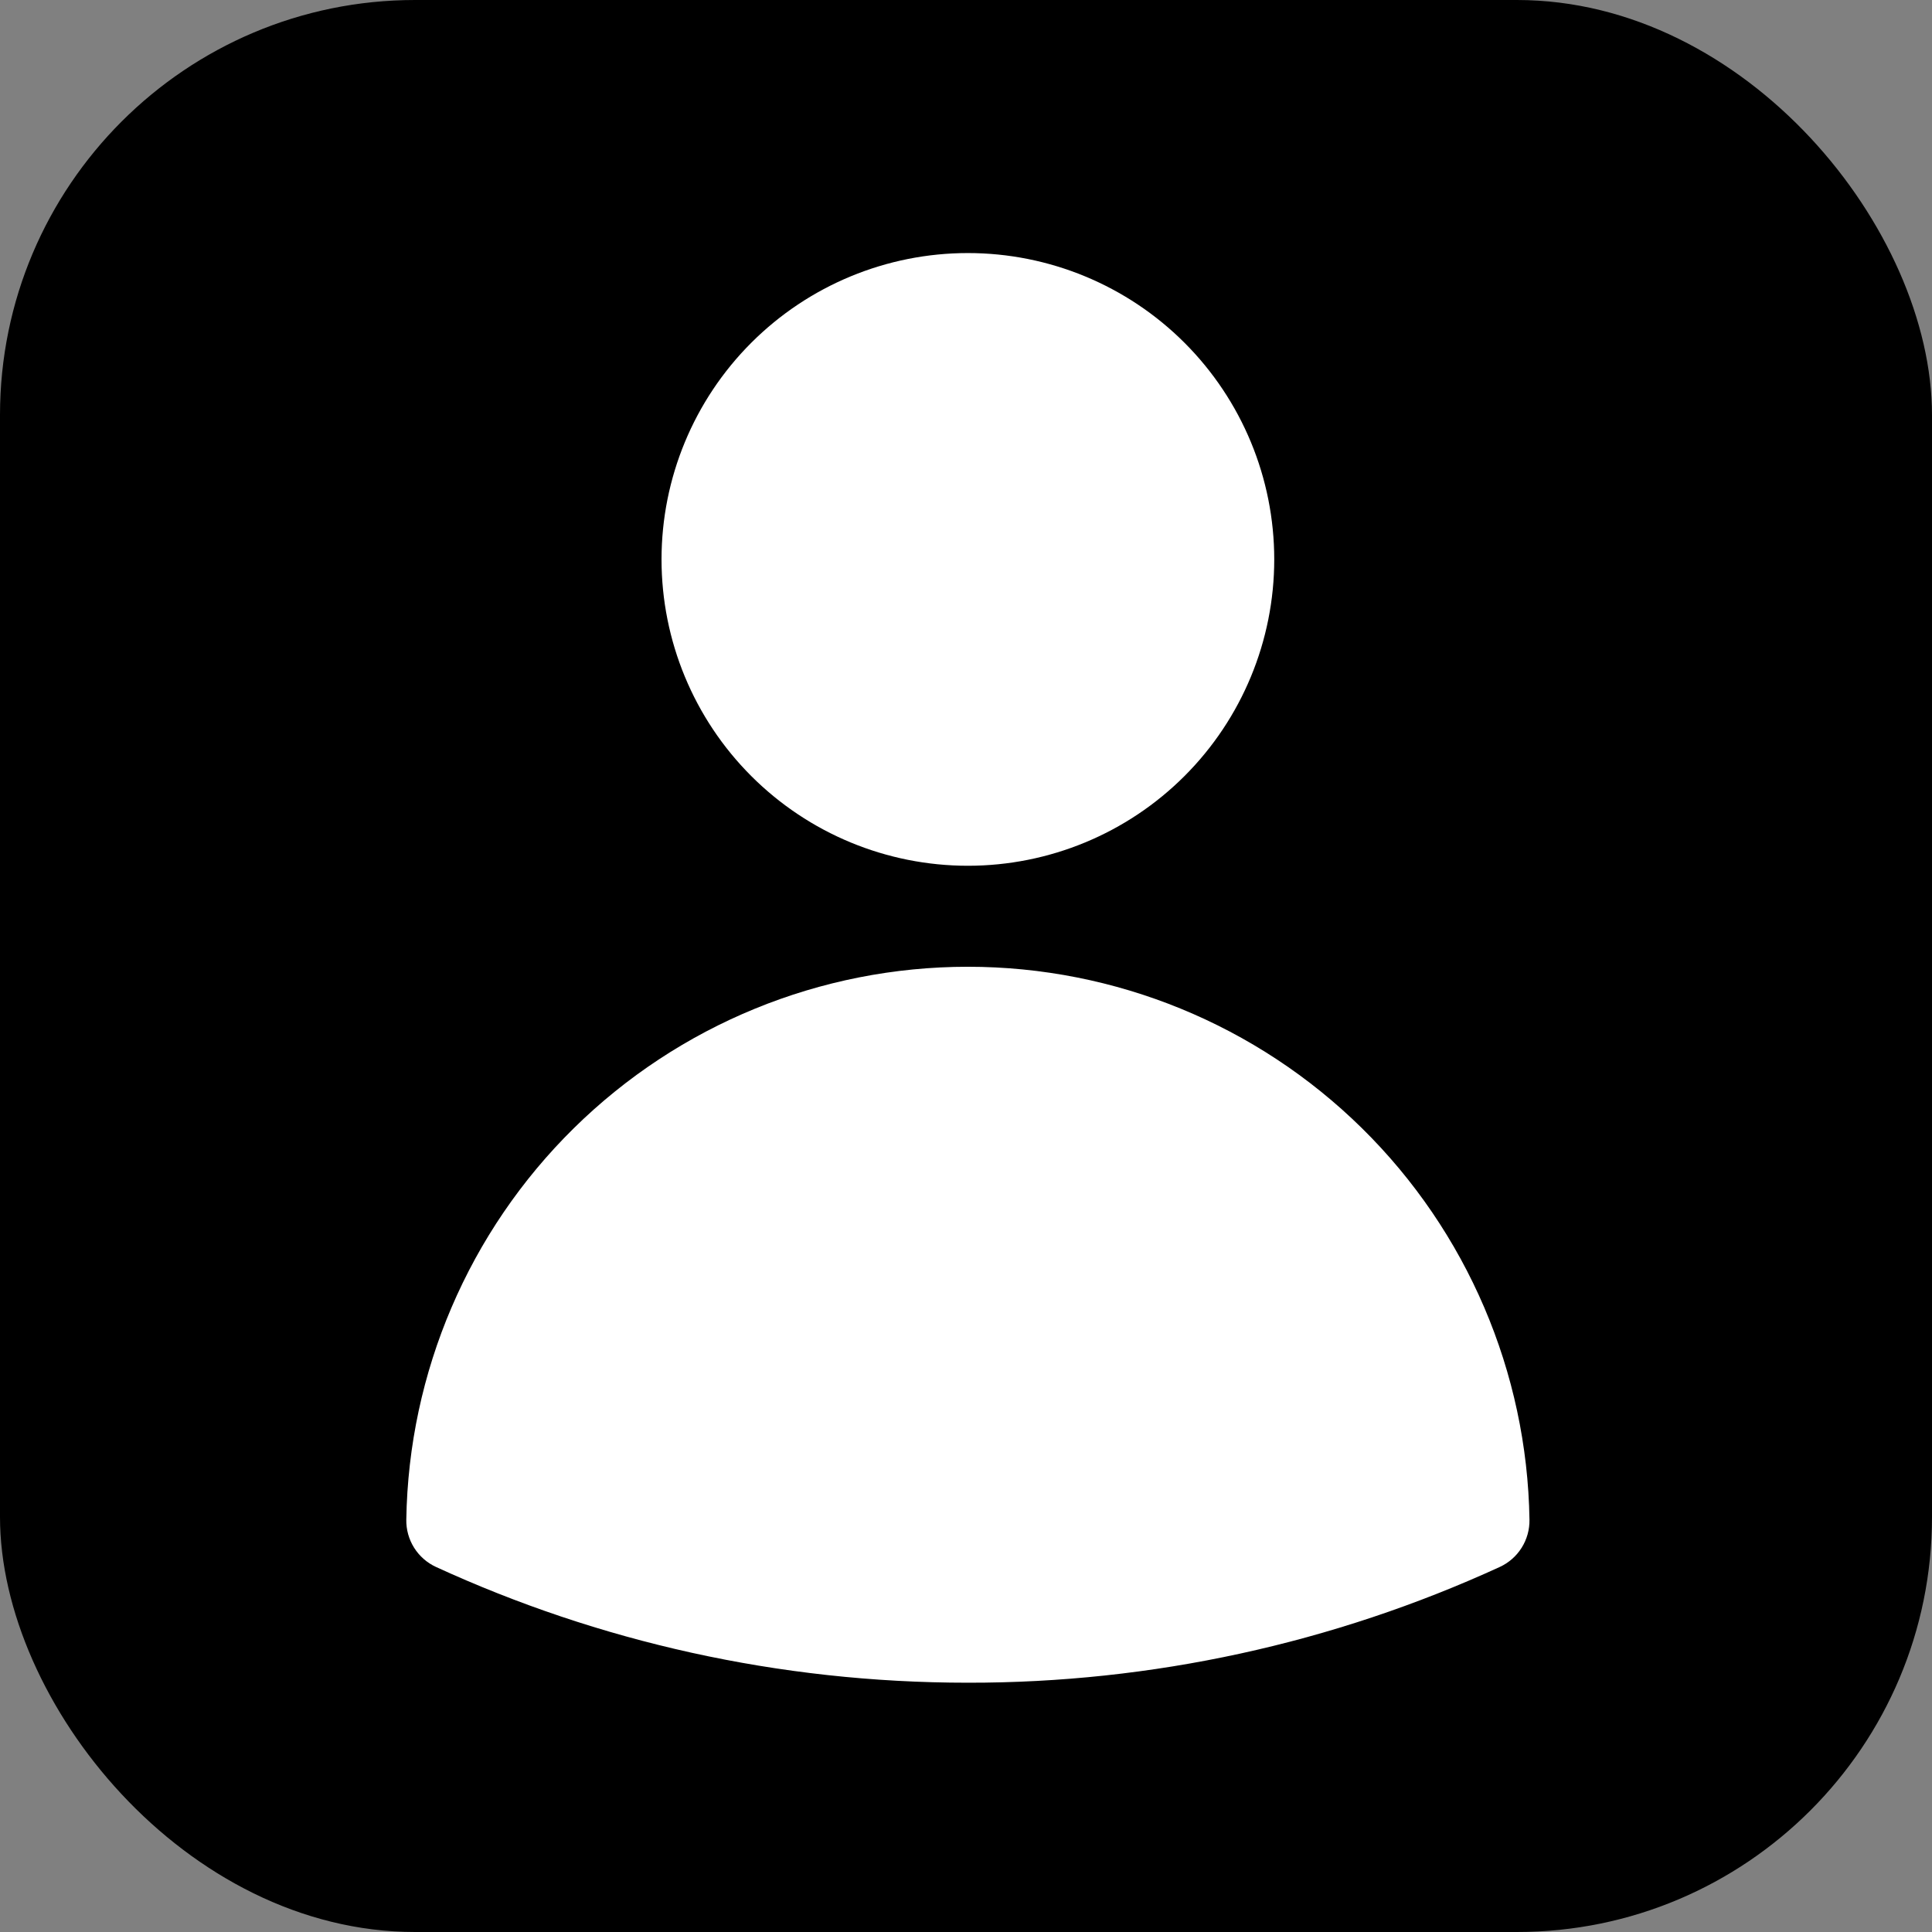
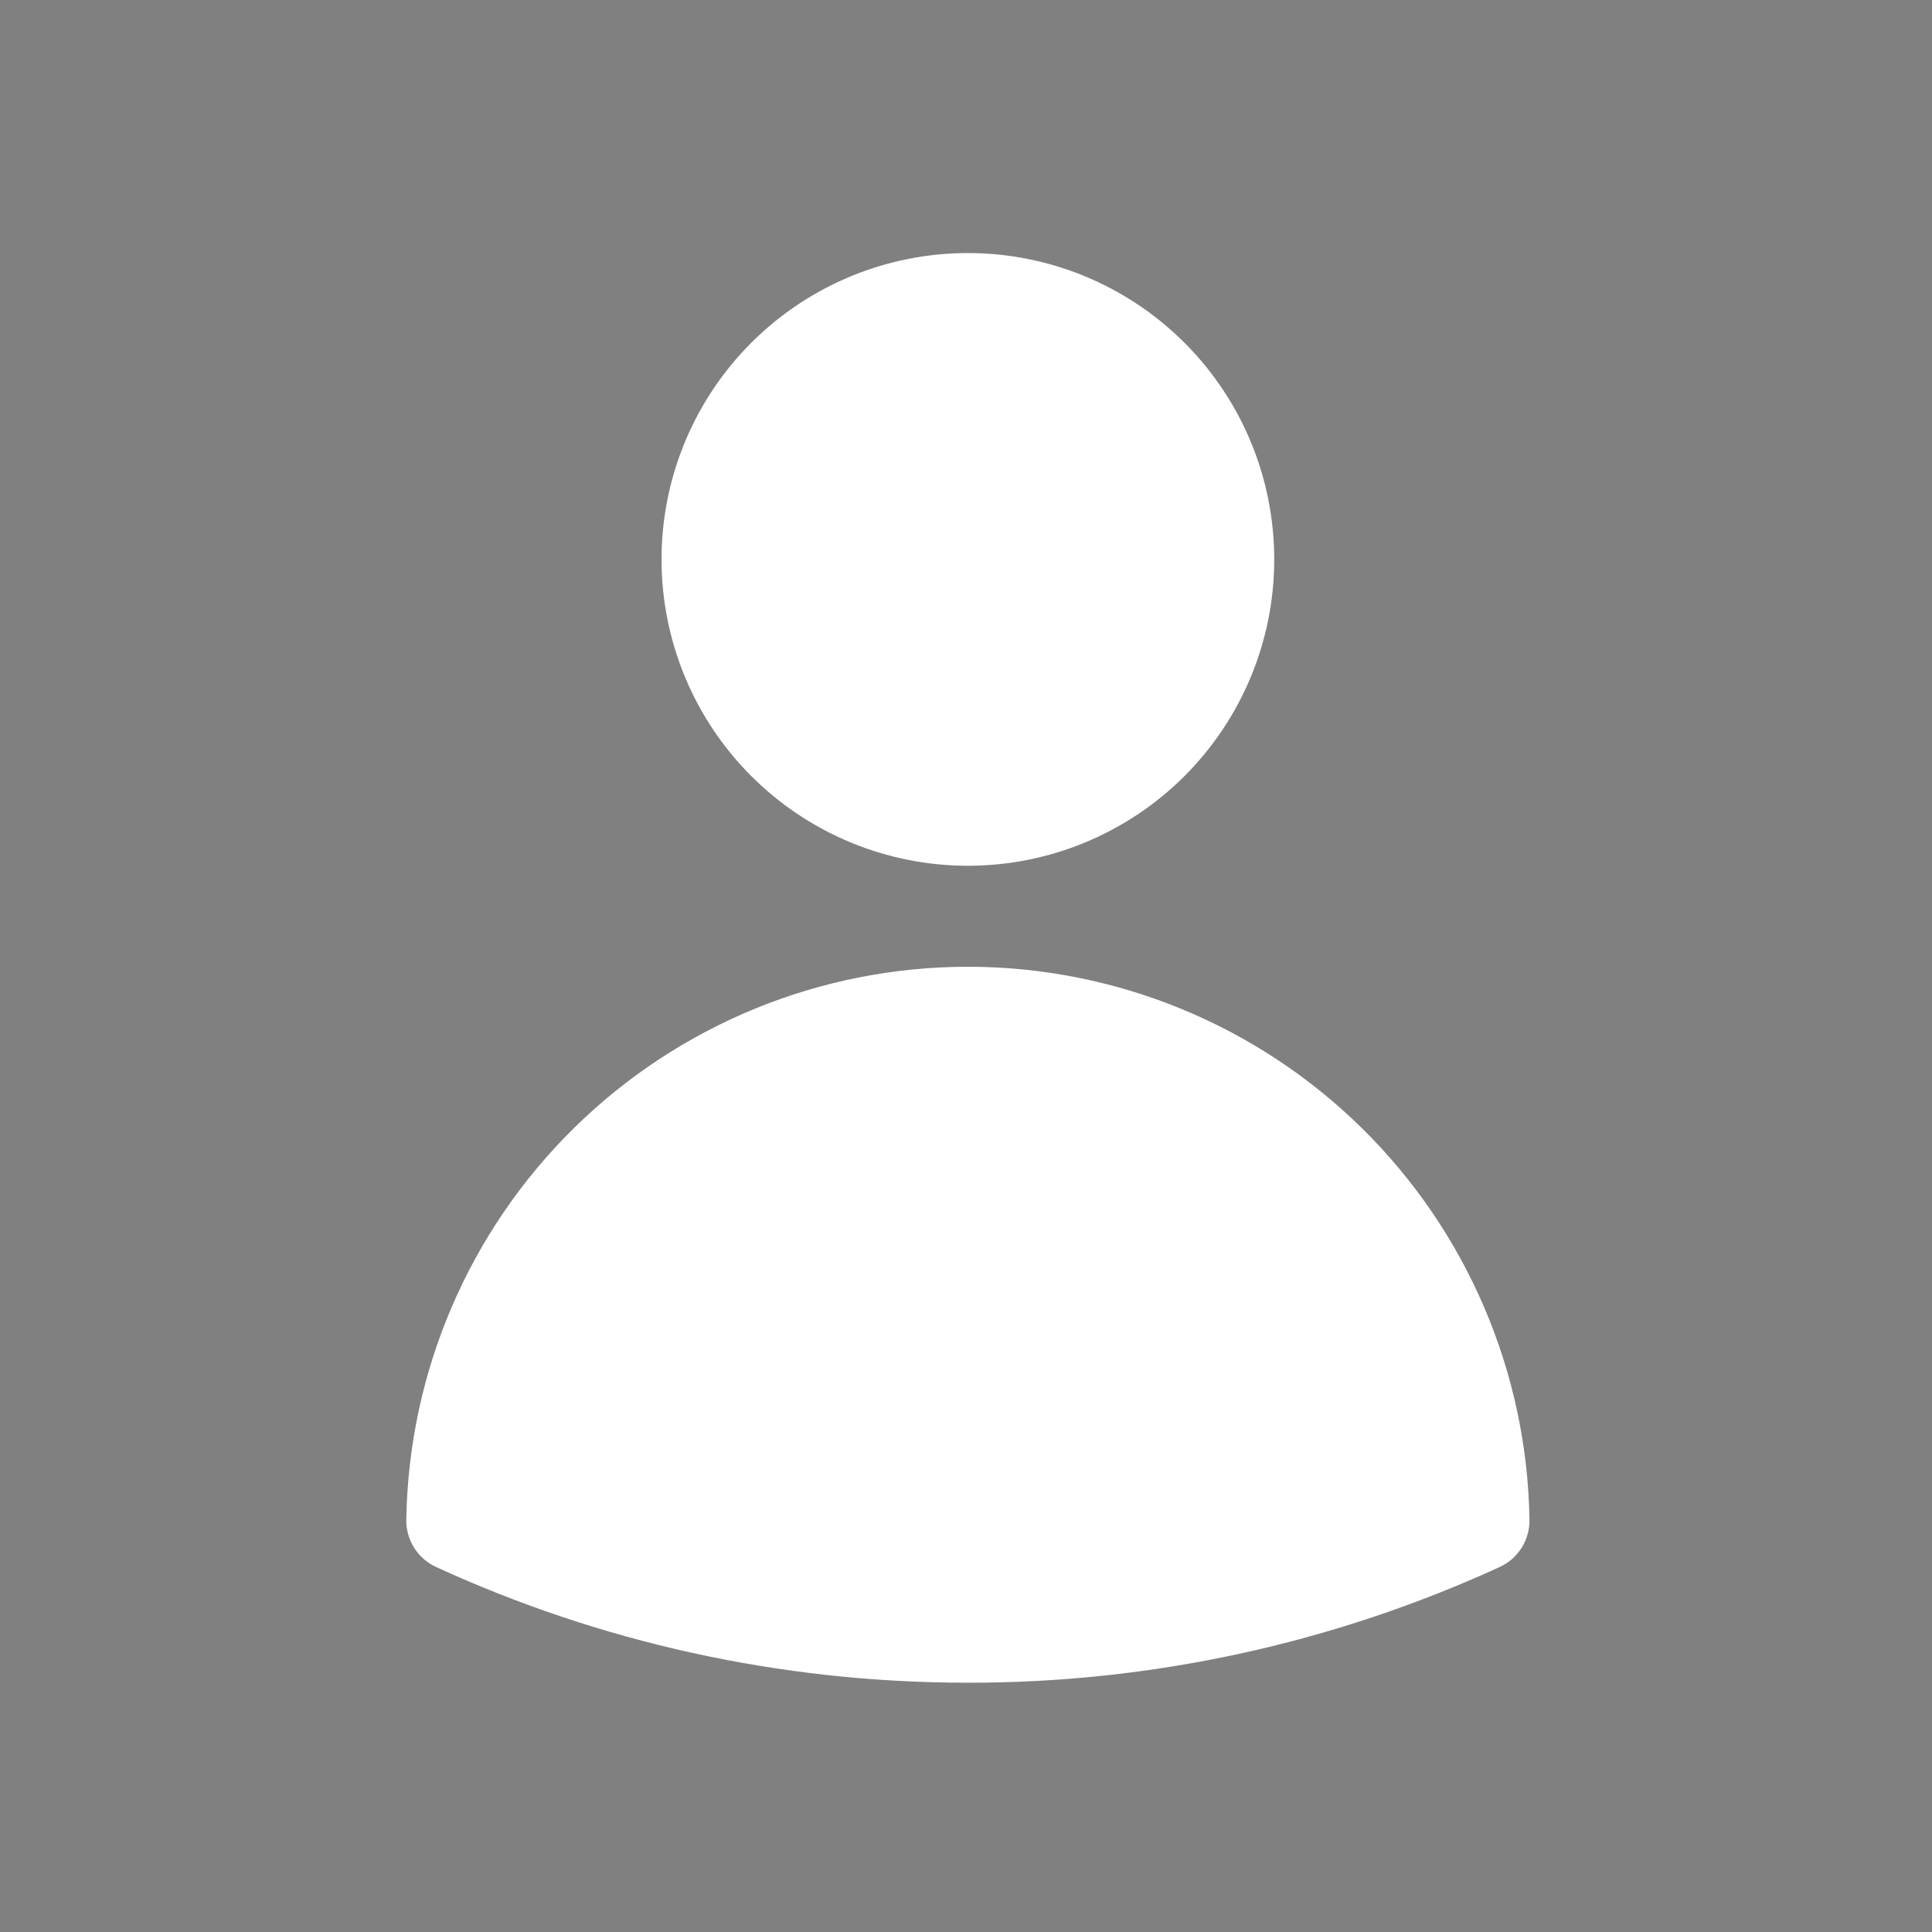
<svg xmlns="http://www.w3.org/2000/svg" width="512" height="512" viewBox="0 0 512 512" fill="none">
  <rect x="0" y="0" width="512" height="512" fill="#808080" stroke="none" />
  <g clip-path="url(#clip0_7_3)">
-     <rect width="512" height="512" rx="110" fill="black" />
    <path fill-rule="evenodd" clip-rule="evenodd" d="M175.312 148.25C175.312 126.718 183.866 106.067 199.092 90.842C214.317 75.616 234.968 67.062 256.5 67.062C278.032 67.062 298.683 75.616 313.908 90.842C329.134 106.067 337.687 126.718 337.687 148.25C337.687 169.782 329.134 190.433 313.908 205.658C298.683 220.884 278.032 229.437 256.5 229.437C234.968 229.437 214.317 220.884 199.092 205.658C183.866 190.433 175.312 169.782 175.312 148.25ZM107.674 402.728C108.283 363.658 124.23 326.394 152.074 298.981C179.918 271.567 217.426 256.201 256.5 256.201C295.574 256.201 333.082 271.567 360.926 298.981C388.77 326.394 404.717 363.658 405.326 402.728C405.373 405.358 404.652 407.945 403.252 410.172C401.851 412.399 399.832 414.169 397.441 415.267C353.224 435.54 305.143 446.003 256.5 445.937C206.236 445.937 158.48 434.968 115.558 415.267C113.168 414.169 111.149 412.399 109.748 410.172C108.348 407.945 107.627 405.358 107.674 402.728Z" fill="white" />
  </g>
  <defs>
    <clipPath id="clip0_7_3">
      <rect width="512" height="512" fill="white" />
    </clipPath>
  </defs>
</svg>